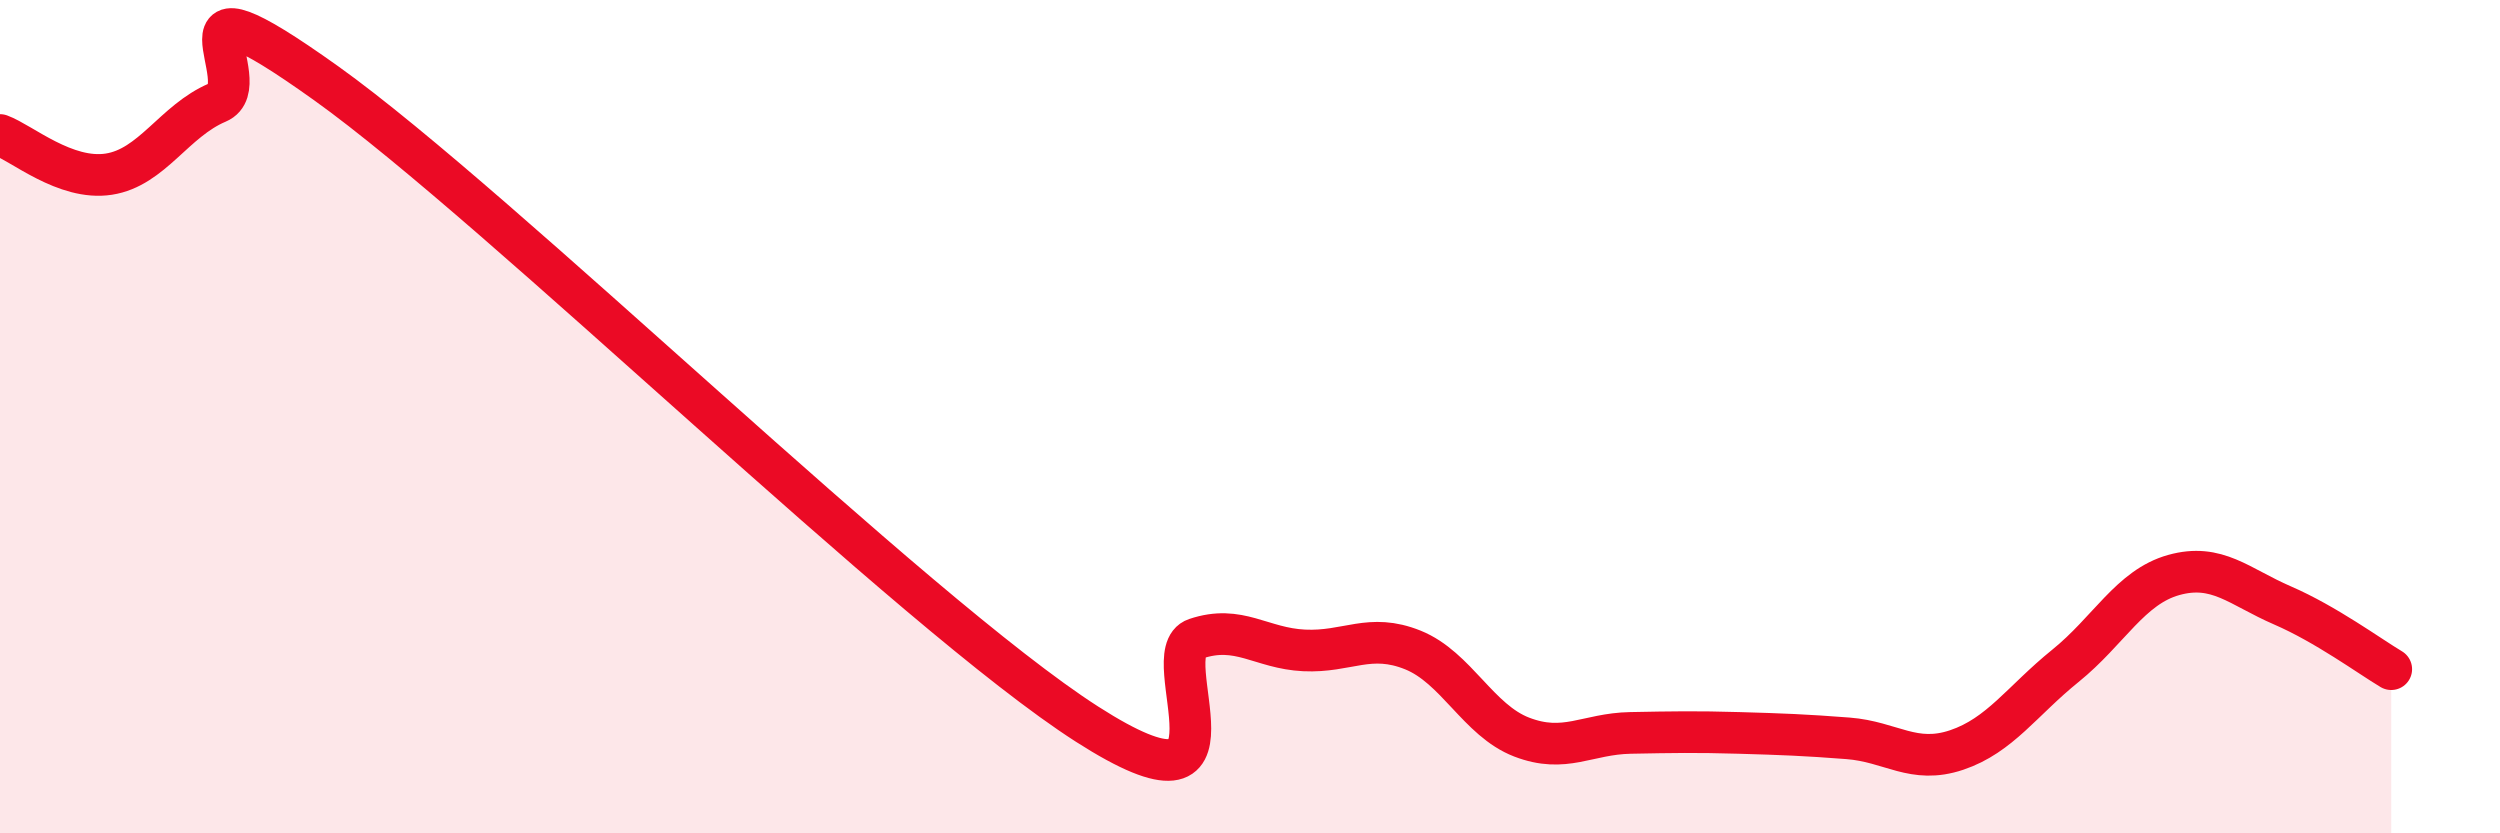
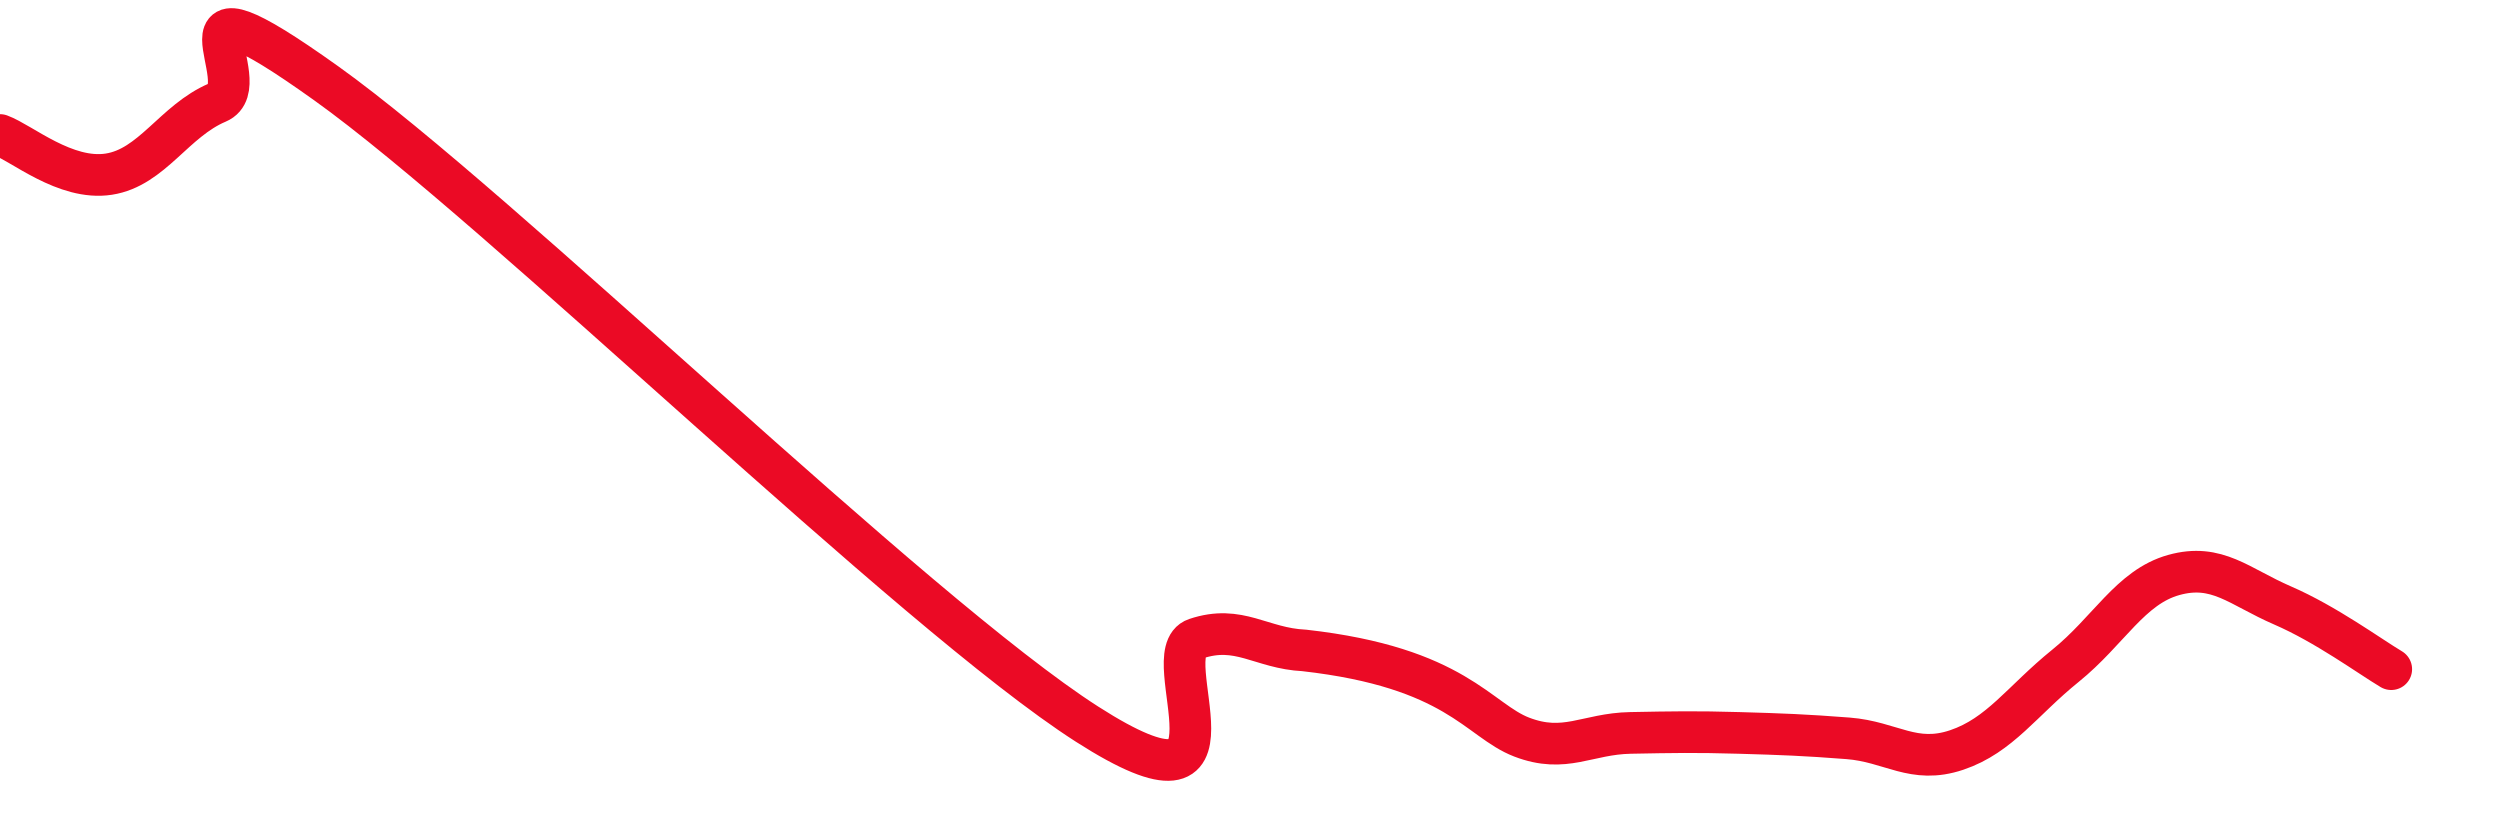
<svg xmlns="http://www.w3.org/2000/svg" width="60" height="20" viewBox="0 0 60 20">
-   <path d="M 0,3.24 C 0.52,3.43 1.57,4.34 2.61,4.18 C 3.65,4.02 4.18,2.9 5.22,2.46 C 6.26,2.02 3.66,-0.98 7.83,2 C 12,4.98 21.92,14.71 26.09,17.38 C 30.26,20.05 27.66,15.68 28.7,15.33 C 29.74,14.98 30.26,15.56 31.3,15.61 C 32.34,15.66 32.87,15.18 33.91,15.6 C 34.95,16.02 35.48,17.29 36.52,17.69 C 37.56,18.09 38.09,17.61 39.13,17.59 C 40.17,17.57 40.7,17.56 41.74,17.59 C 42.78,17.62 43.31,17.64 44.35,17.72 C 45.39,17.8 45.92,18.35 46.96,18 C 48,17.65 48.53,16.82 49.57,15.98 C 50.61,15.14 51.13,14.09 52.17,13.8 C 53.21,13.51 53.74,14.08 54.78,14.53 C 55.82,14.98 56.87,15.75 57.39,16.06L57.39 20L0 20Z" fill="#EB0A25" opacity="0.1" stroke-linecap="round" stroke-linejoin="round" />
-   <path d="M 0,3.24 C 0.52,3.43 1.57,4.34 2.61,4.18 C 3.65,4.02 4.18,2.9 5.22,2.46 C 6.26,2.02 3.66,-0.98 7.83,2 C 12,4.98 21.92,14.71 26.09,17.38 C 30.26,20.05 27.66,15.68 28.7,15.33 C 29.74,14.98 30.26,15.56 31.3,15.61 C 32.34,15.66 32.87,15.18 33.91,15.6 C 34.95,16.02 35.48,17.29 36.52,17.69 C 37.56,18.09 38.09,17.61 39.13,17.59 C 40.17,17.57 40.7,17.56 41.74,17.59 C 42.78,17.62 43.31,17.64 44.35,17.72 C 45.39,17.8 45.92,18.35 46.96,18 C 48,17.65 48.53,16.82 49.57,15.98 C 50.61,15.14 51.13,14.09 52.17,13.8 C 53.21,13.51 53.74,14.08 54.78,14.53 C 55.82,14.98 56.87,15.75 57.39,16.06" stroke="#EB0A25" stroke-width="1" fill="none" stroke-linecap="round" stroke-linejoin="round" />
+   <path d="M 0,3.24 C 0.52,3.43 1.57,4.34 2.61,4.18 C 3.65,4.02 4.18,2.9 5.22,2.46 C 6.26,2.02 3.66,-0.98 7.83,2 C 12,4.98 21.92,14.71 26.09,17.38 C 30.26,20.05 27.66,15.68 28.7,15.33 C 29.74,14.98 30.26,15.56 31.3,15.61 C 34.95,16.02 35.48,17.29 36.52,17.69 C 37.56,18.09 38.09,17.61 39.13,17.59 C 40.17,17.57 40.7,17.56 41.74,17.59 C 42.78,17.62 43.31,17.64 44.35,17.72 C 45.39,17.8 45.92,18.35 46.96,18 C 48,17.65 48.53,16.82 49.57,15.98 C 50.61,15.14 51.13,14.09 52.17,13.8 C 53.21,13.51 53.74,14.08 54.78,14.53 C 55.82,14.98 56.87,15.75 57.39,16.06" stroke="#EB0A25" stroke-width="1" fill="none" stroke-linecap="round" stroke-linejoin="round" />
</svg>